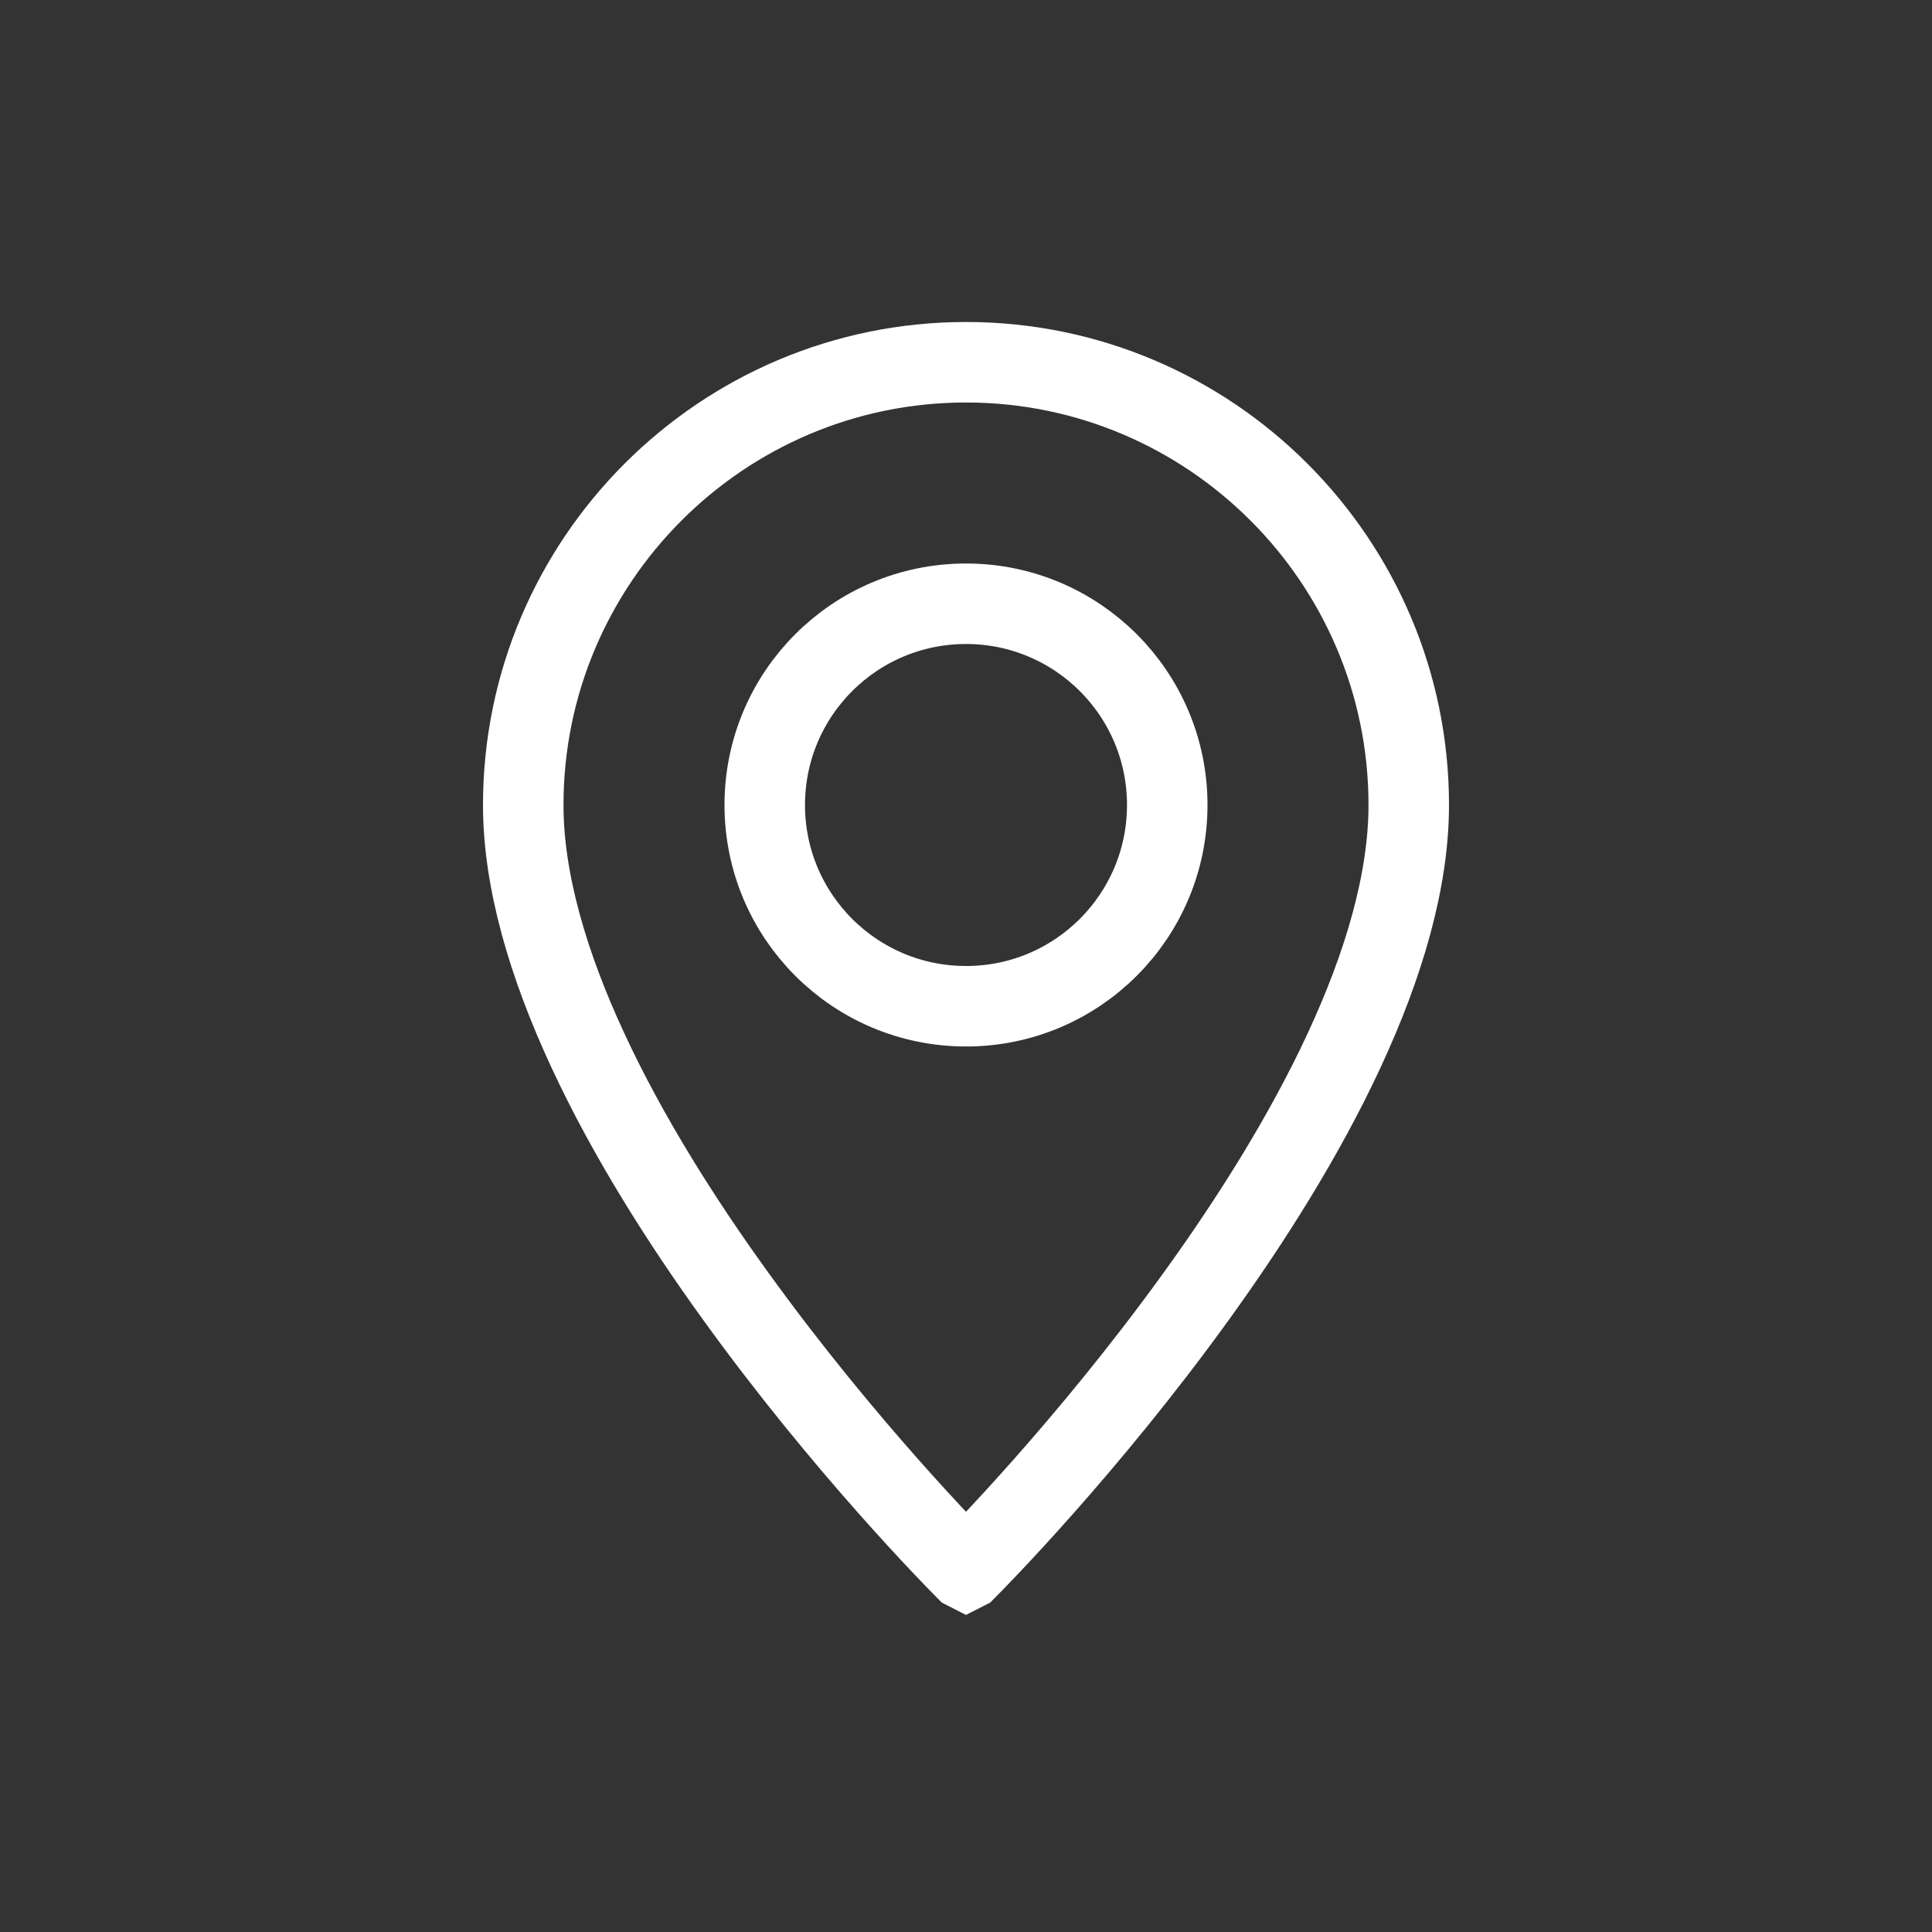
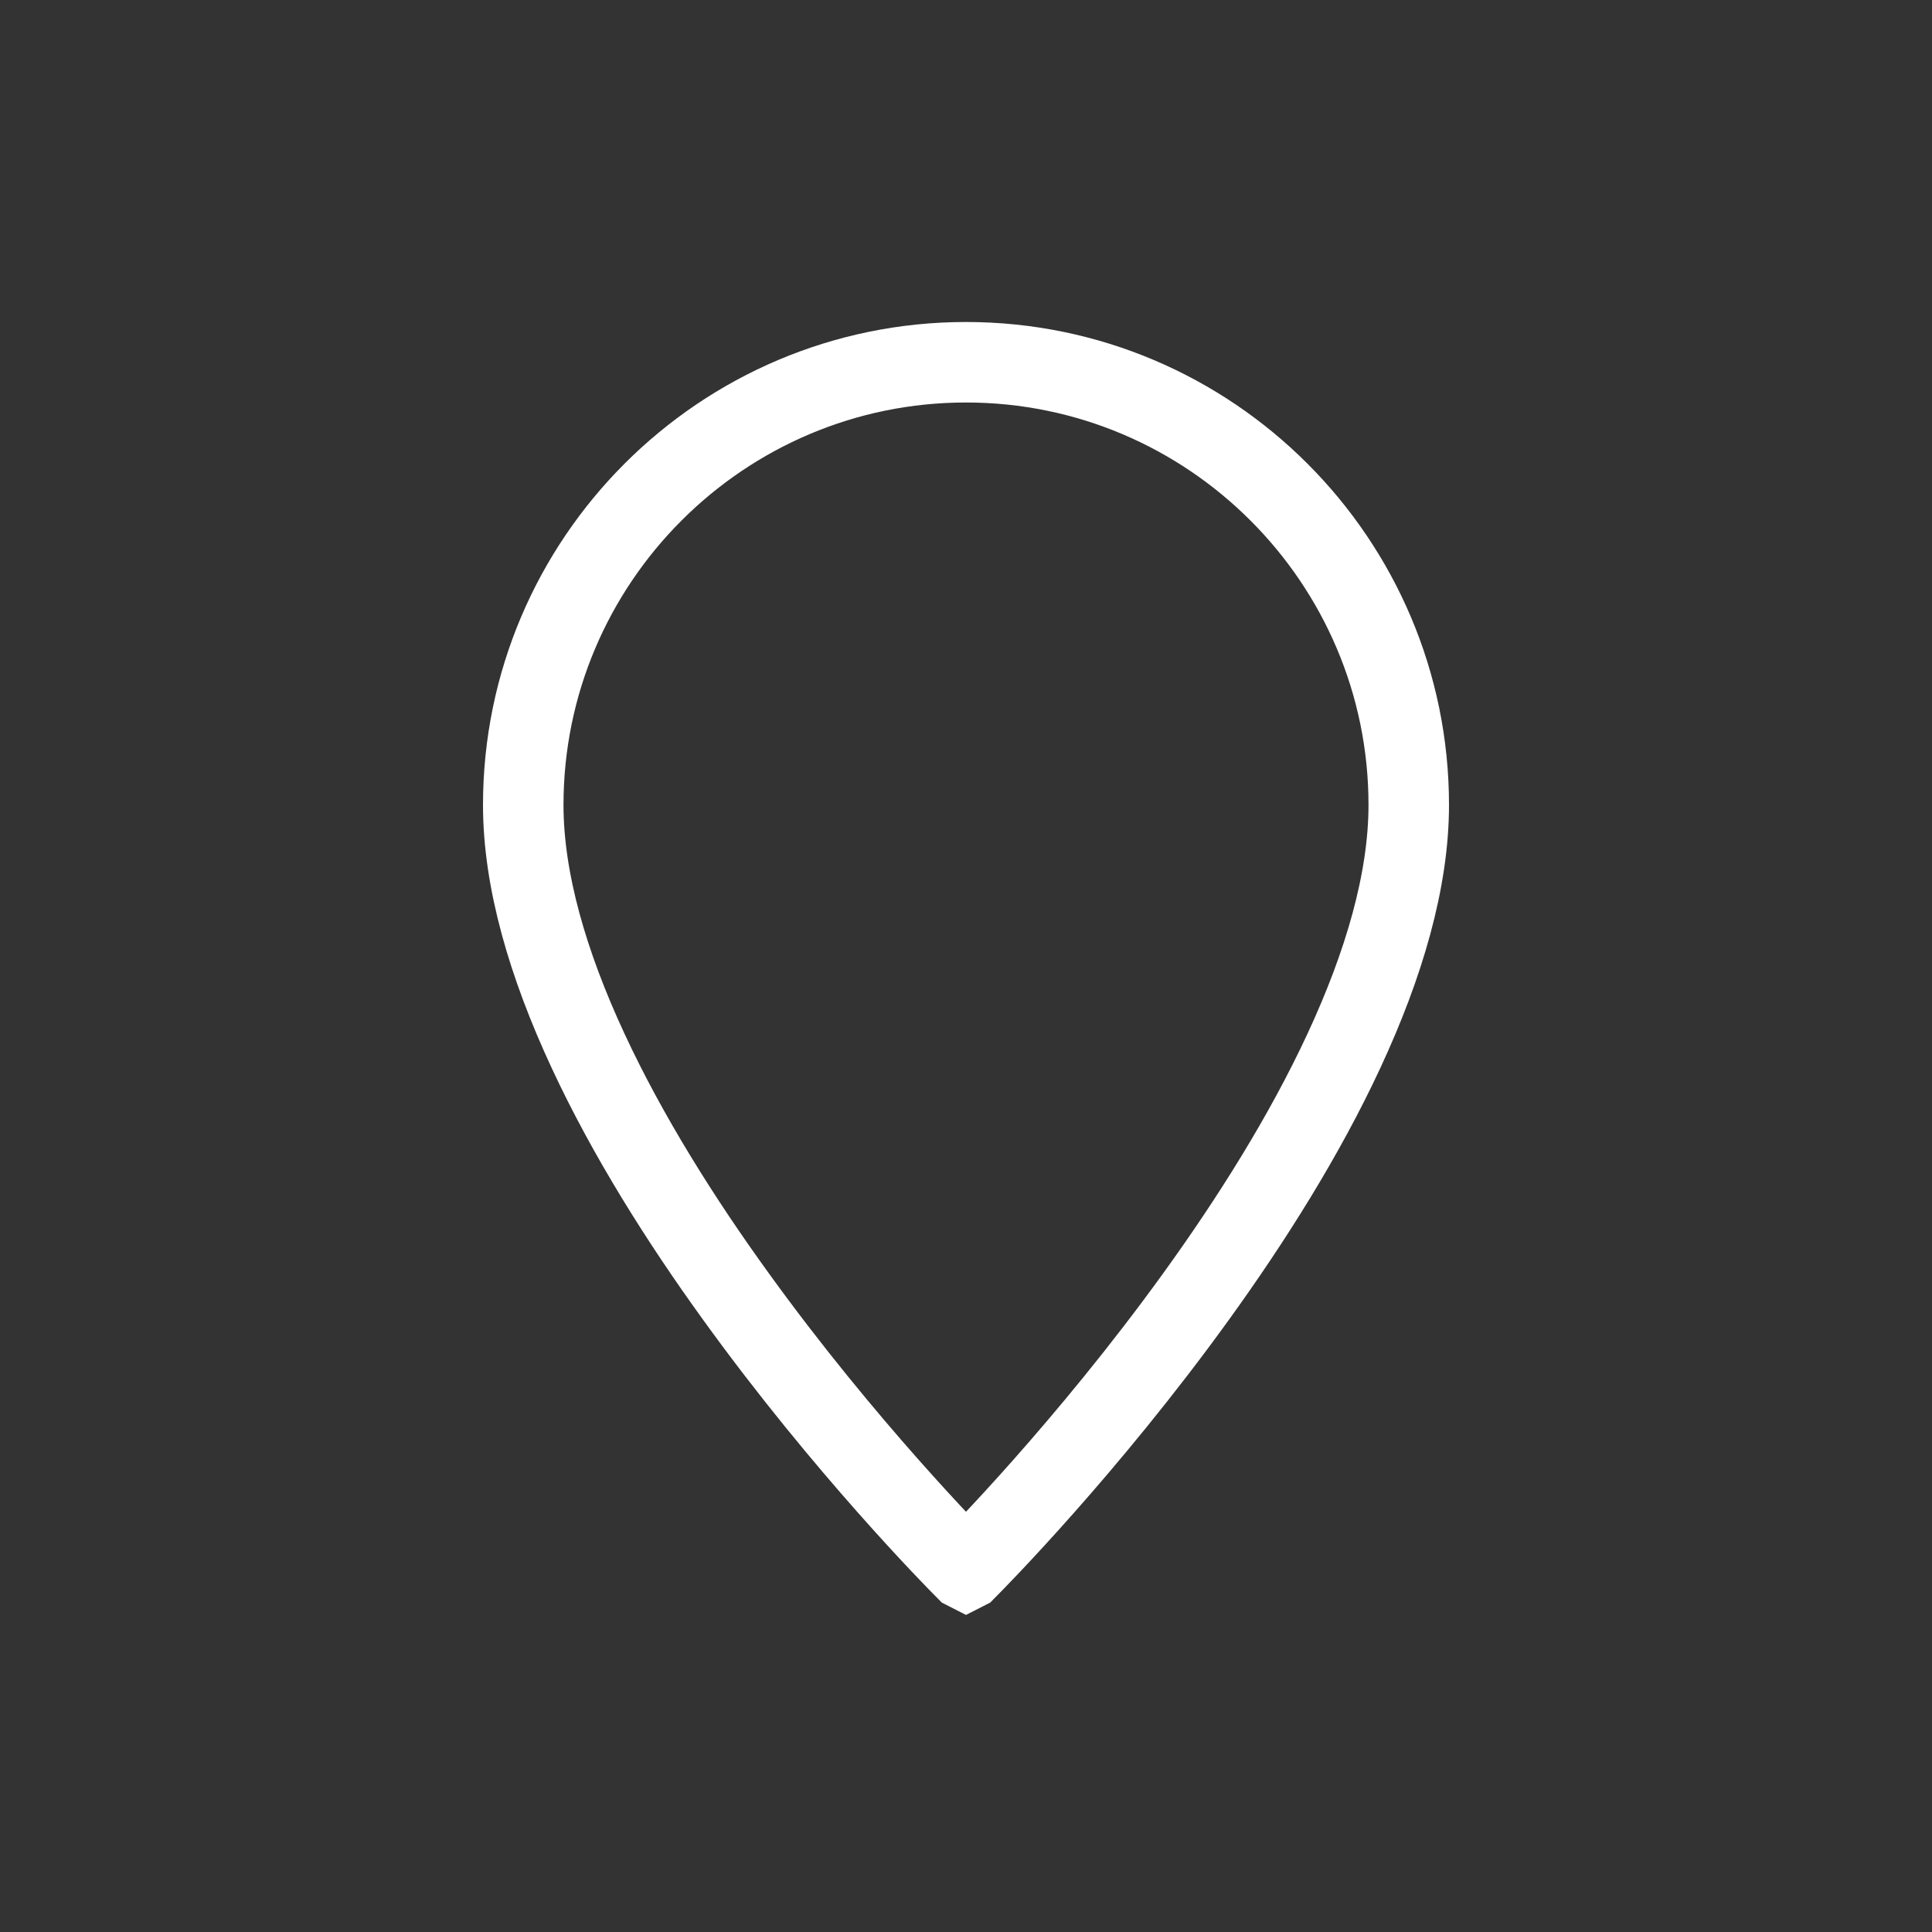
<svg xmlns="http://www.w3.org/2000/svg" width="24" height="24" viewBox="0 0 24 24" fill="none">
  <rect x="0" y="0" width="24" height="24" fill="#333333" stroke="none" />
  <path d="M12 4.5C15.033 4.5 17.5 6.967 17.5 10C17.5 10.938 17.192 11.984 16.696 13.051C16.203 14.113 15.537 15.166 14.857 16.107C13.506 17.979 12.125 19.375 12.002 19.499L12 19.5L11.998 19.499C11.875 19.375 10.494 17.979 9.143 16.107C8.462 15.166 7.797 14.113 7.304 13.051C6.808 11.984 6.5 10.938 6.5 10C6.5 6.967 8.967 4.5 12 4.5Z" stroke="white" />
-   <path d="M12 7.5C13.381 7.5 14.5 8.619 14.5 10C14.5 11.381 13.381 12.5 12 12.5C10.619 12.5 9.5 11.381 9.5 10C9.5 8.619 10.619 7.5 12 7.5Z" stroke="white" />
</svg>